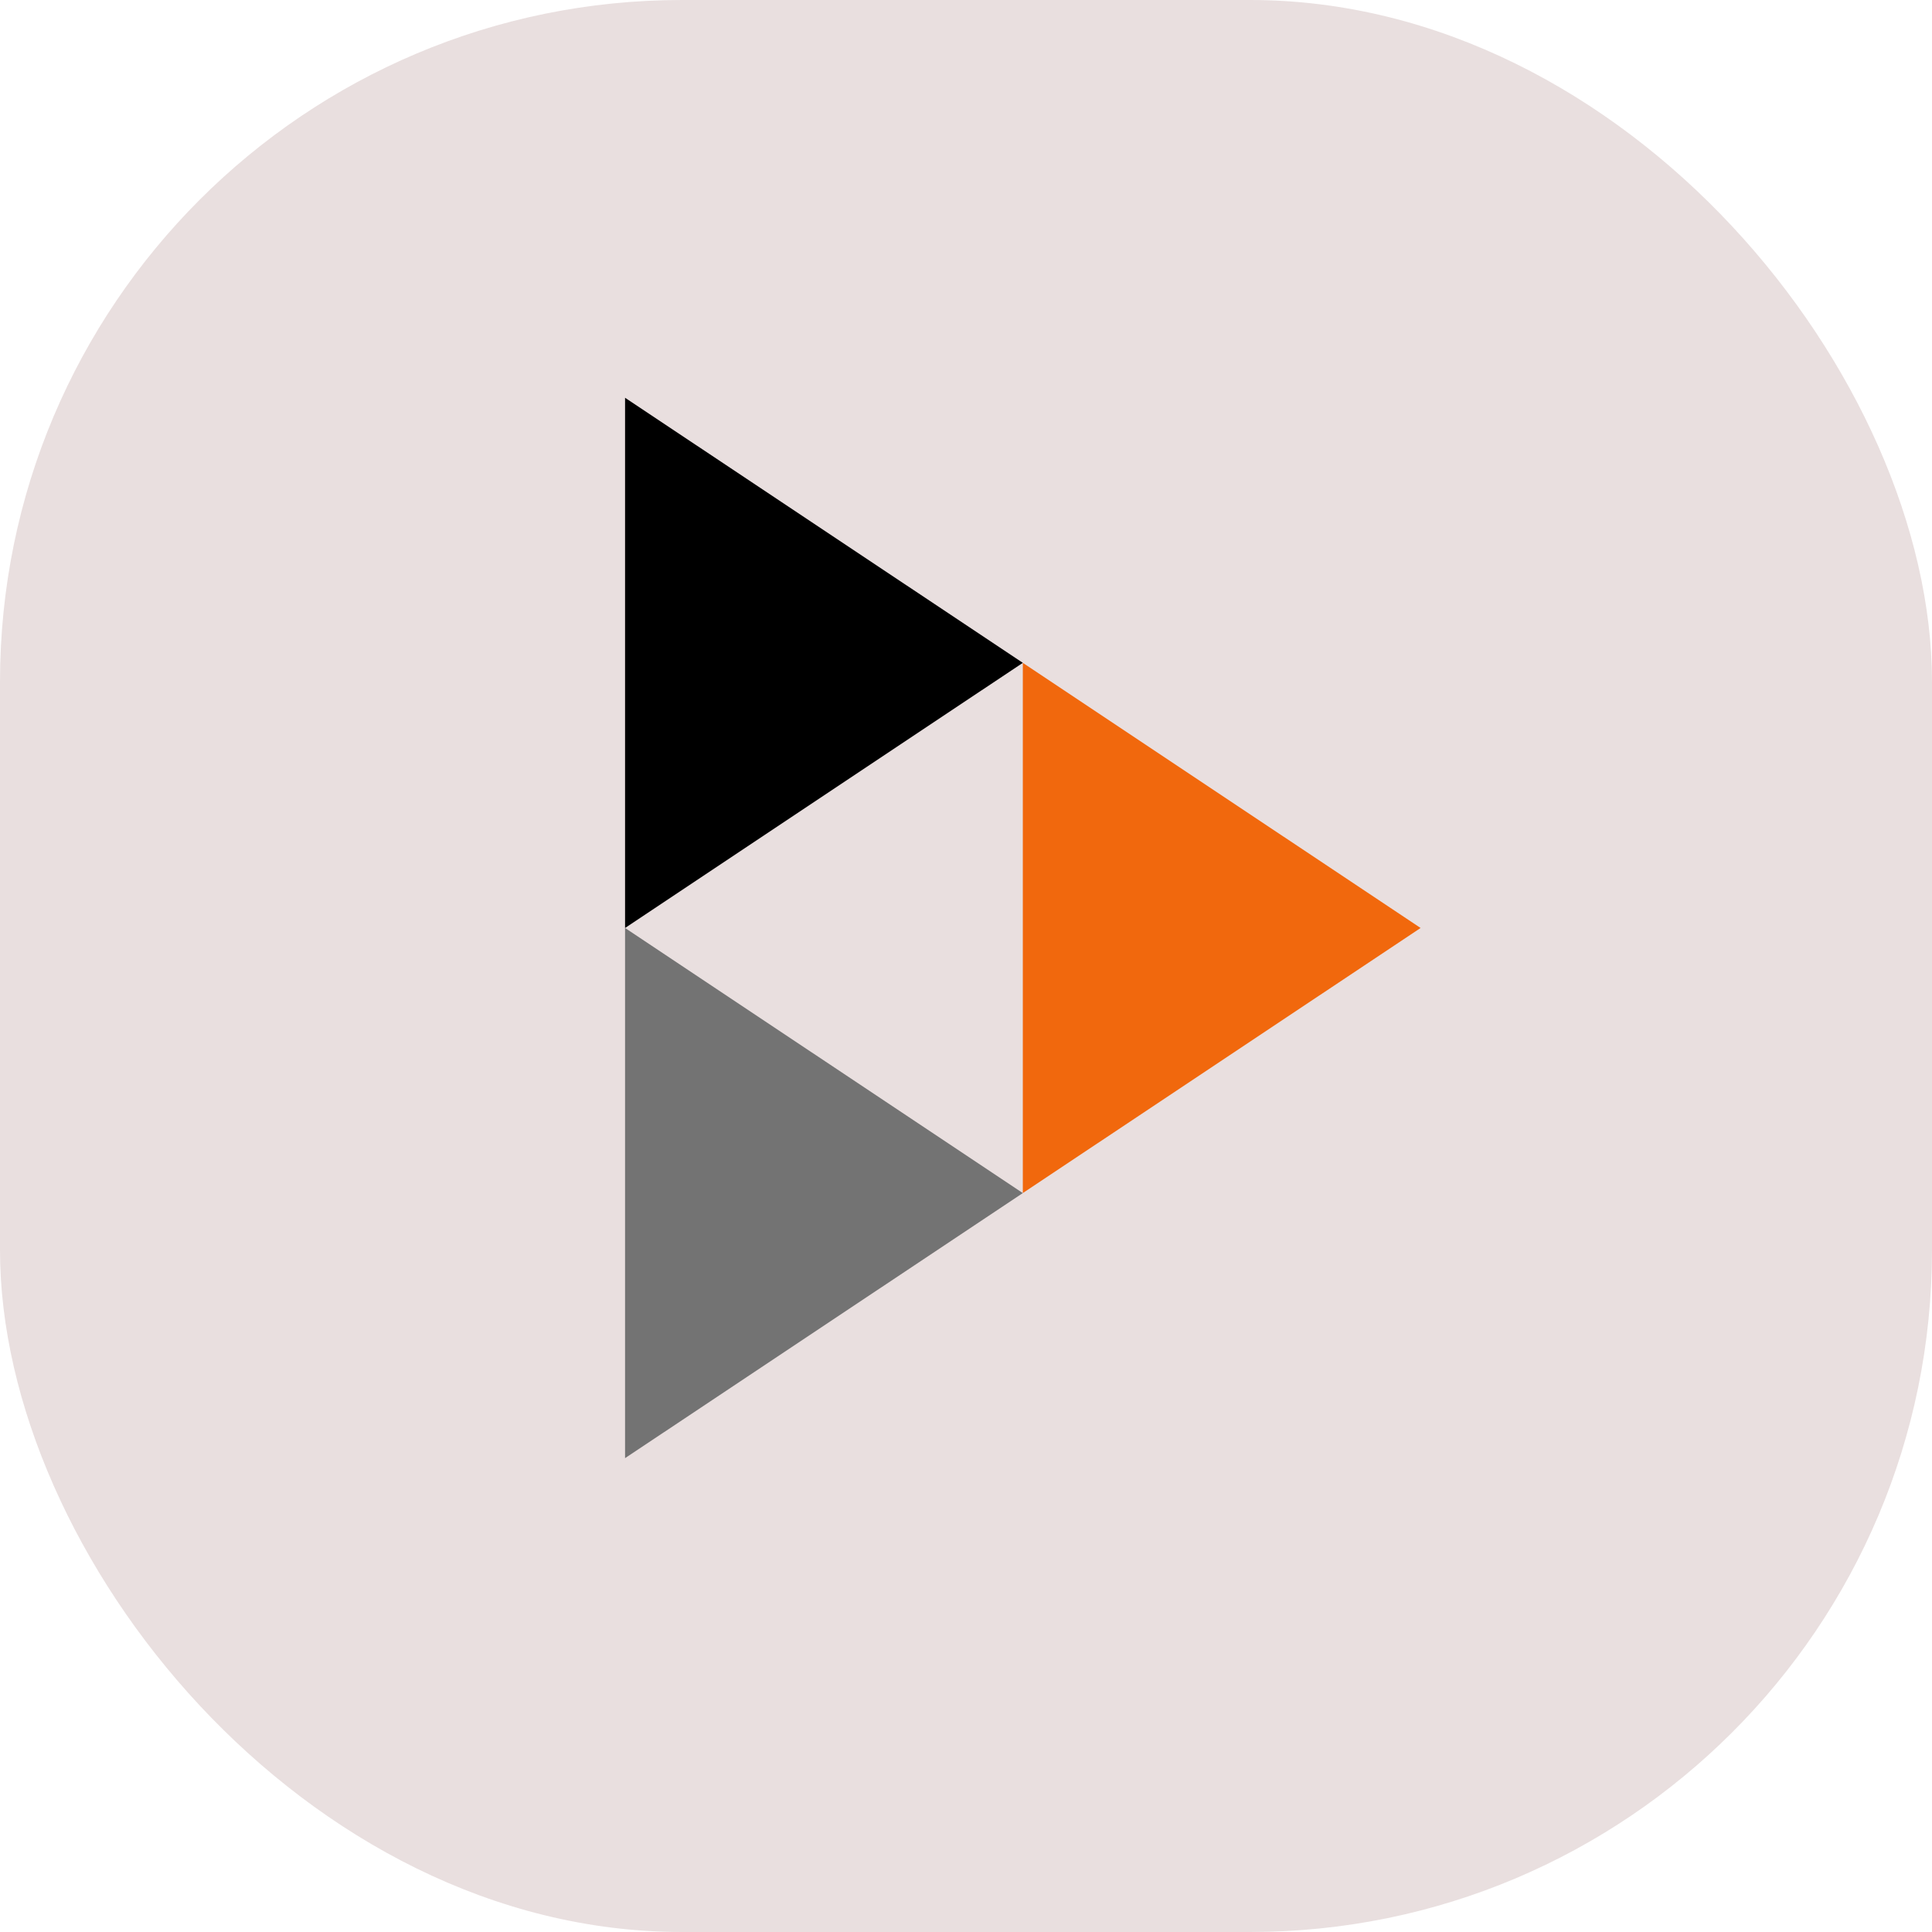
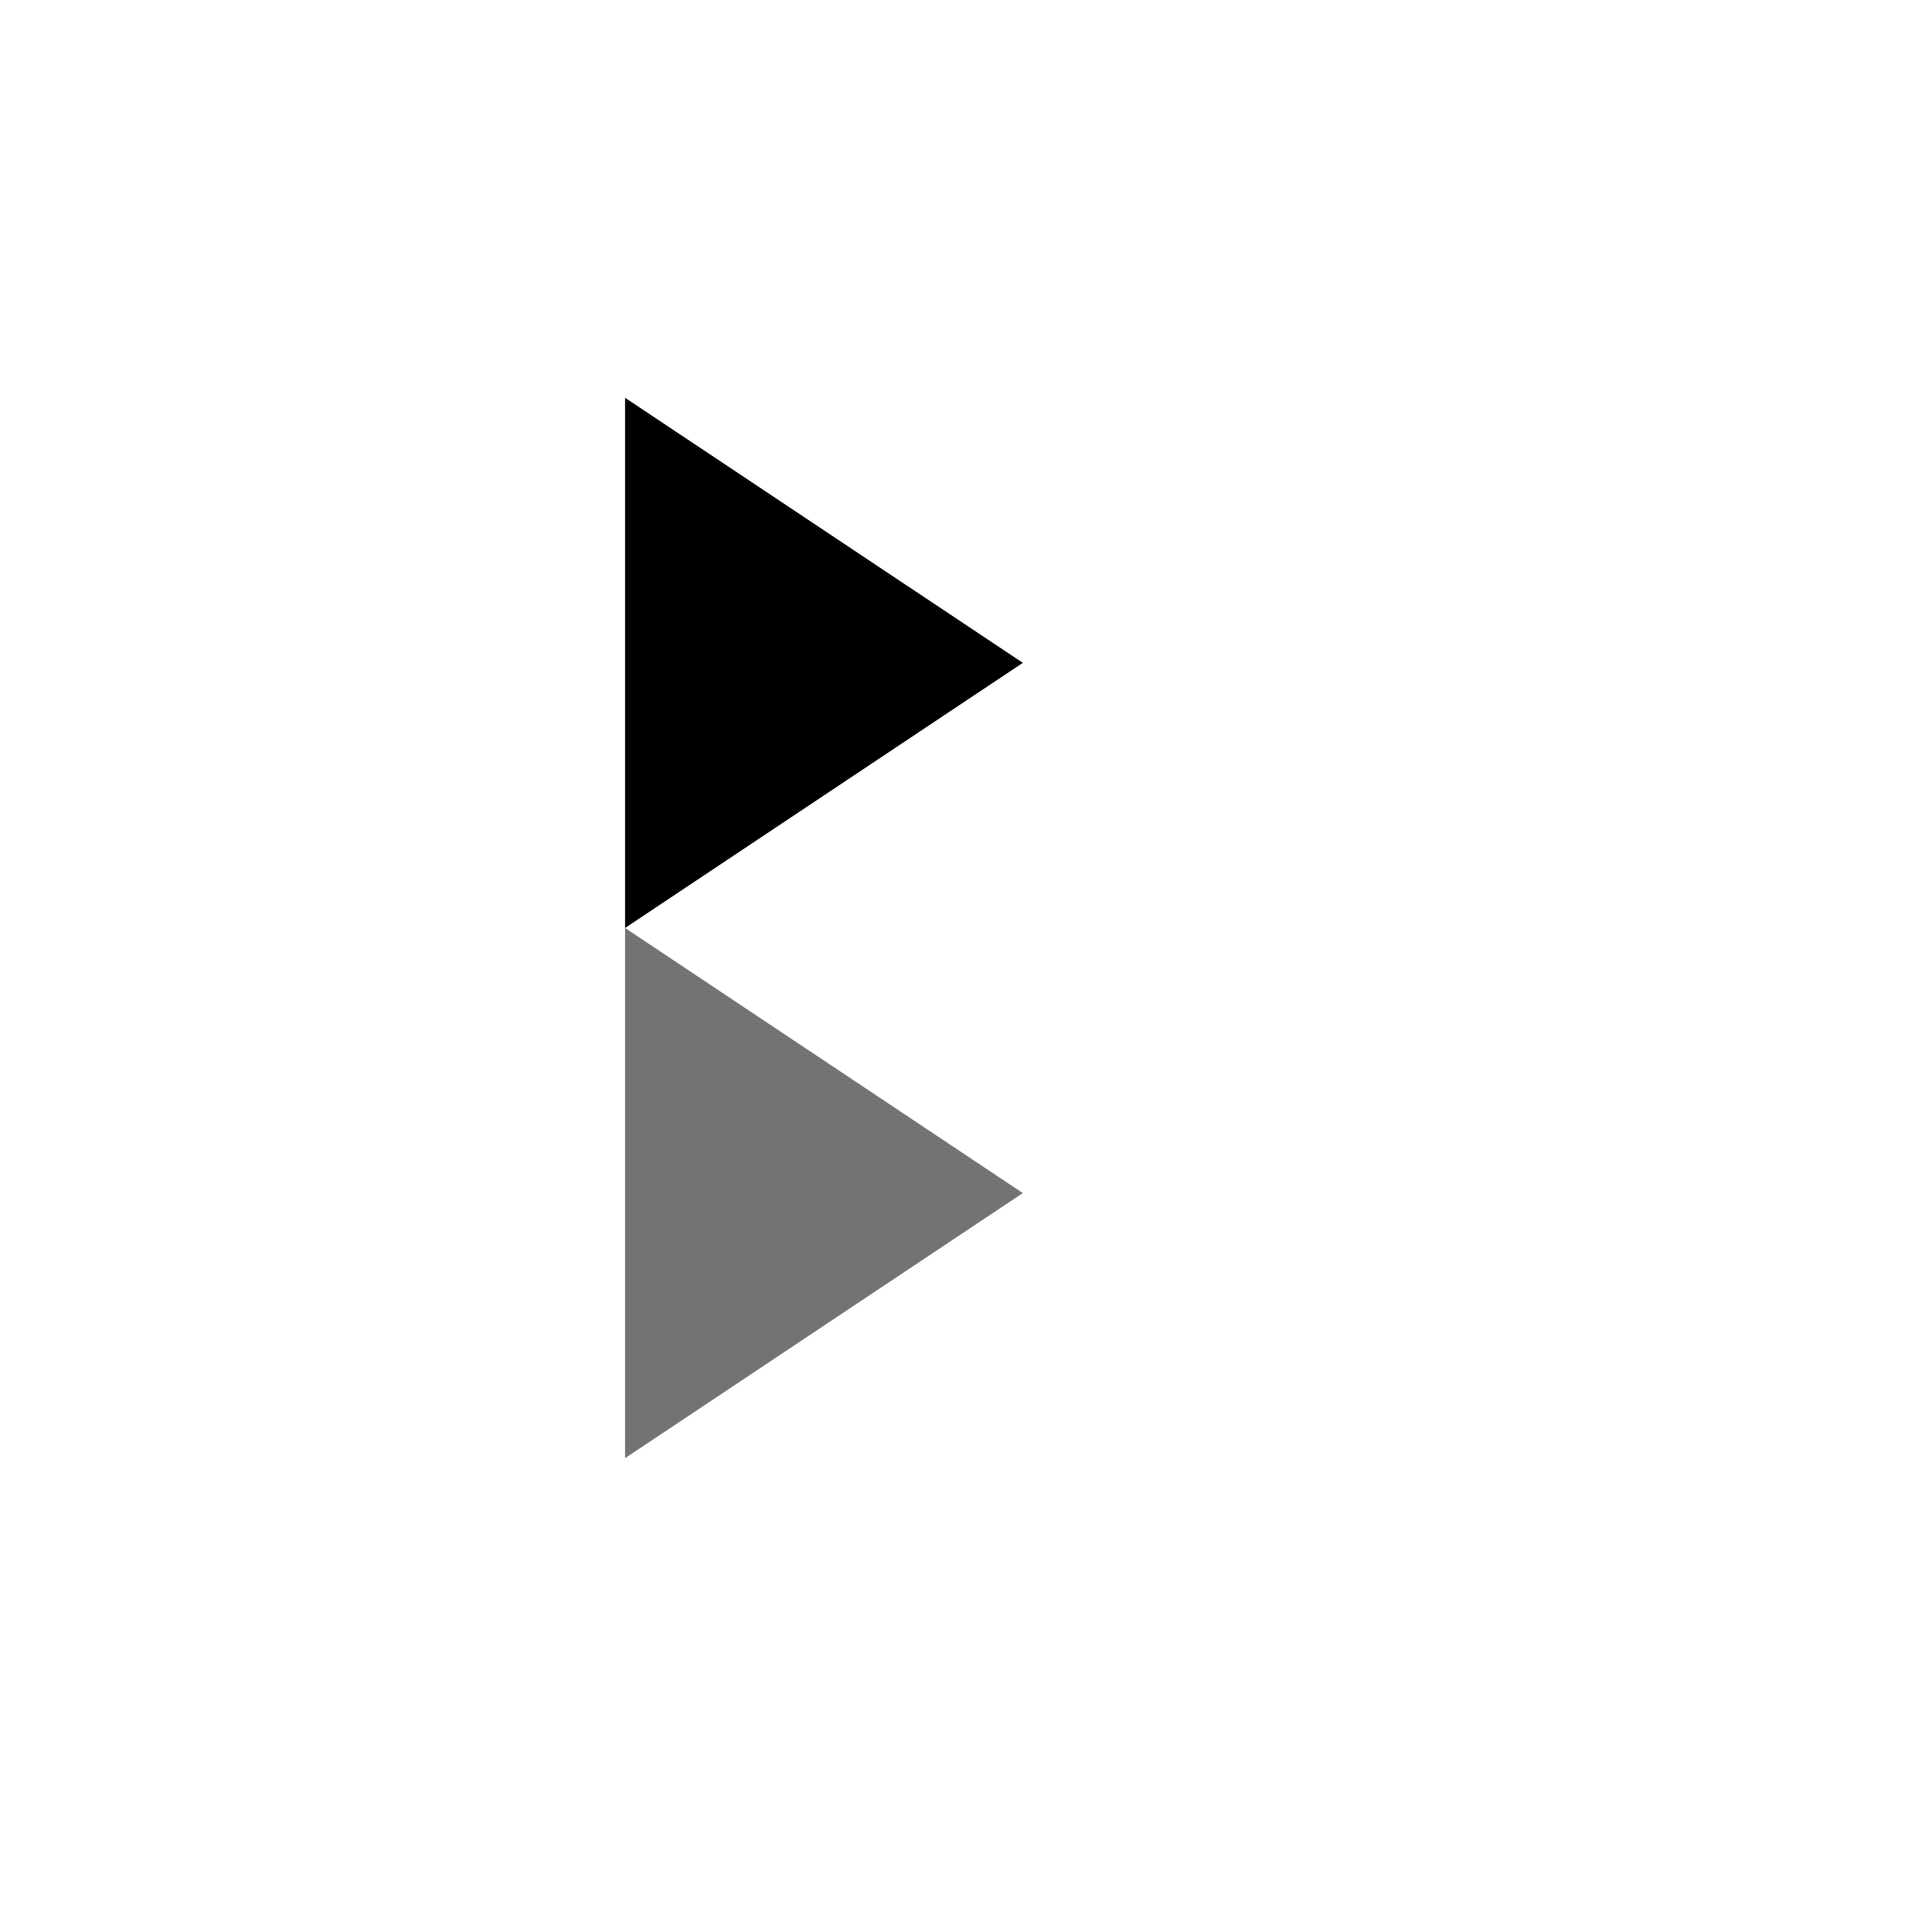
<svg xmlns="http://www.w3.org/2000/svg" width="34" height="34" viewBox="0 0 34 34" fill="none">
-   <rect width="34" height="34" rx="12" fill="#E9DFDF" />
  <path fill-rule="evenodd" clip-rule="evenodd" d="M11 16.331V7L18 11.665L11 16.331Z" fill="black" />
  <path fill-rule="evenodd" clip-rule="evenodd" d="M11 25.661V16.331L18 20.996L11 25.661Z" fill="#737373" />
-   <path fill-rule="evenodd" clip-rule="evenodd" d="M18 20.996V11.665L25 16.331L18 20.996Z" fill="#F1680D" />
</svg>